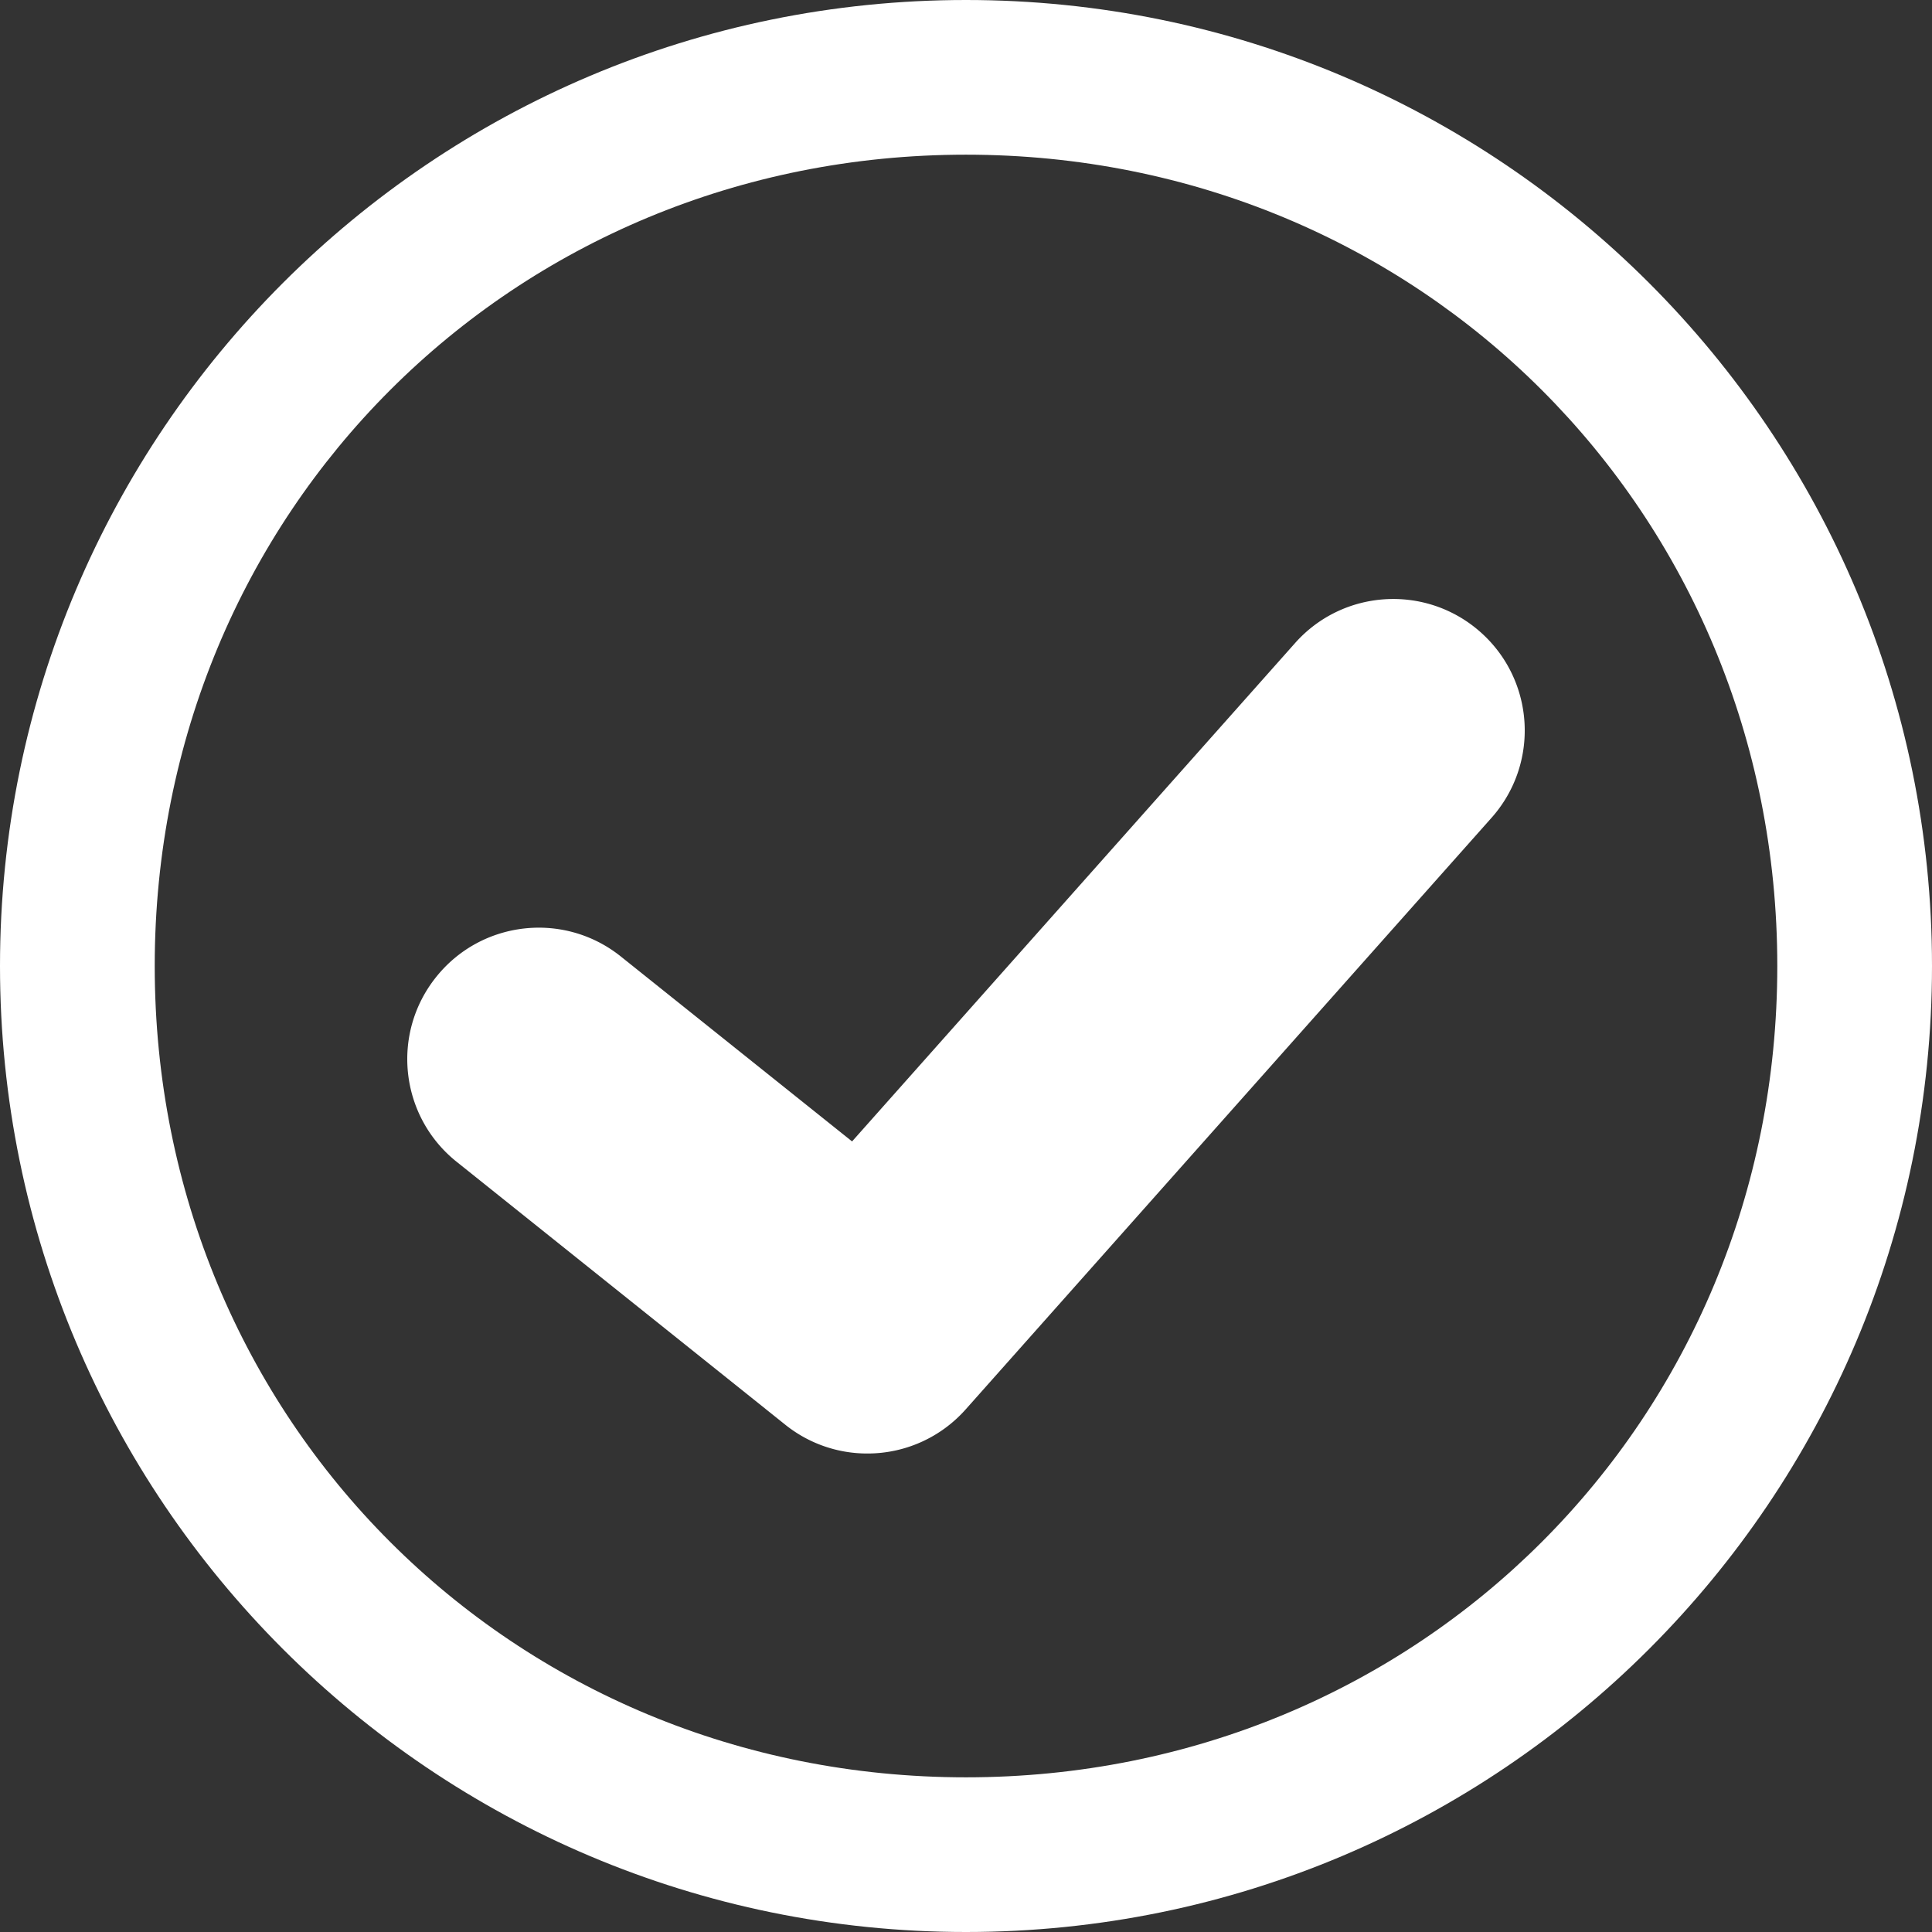
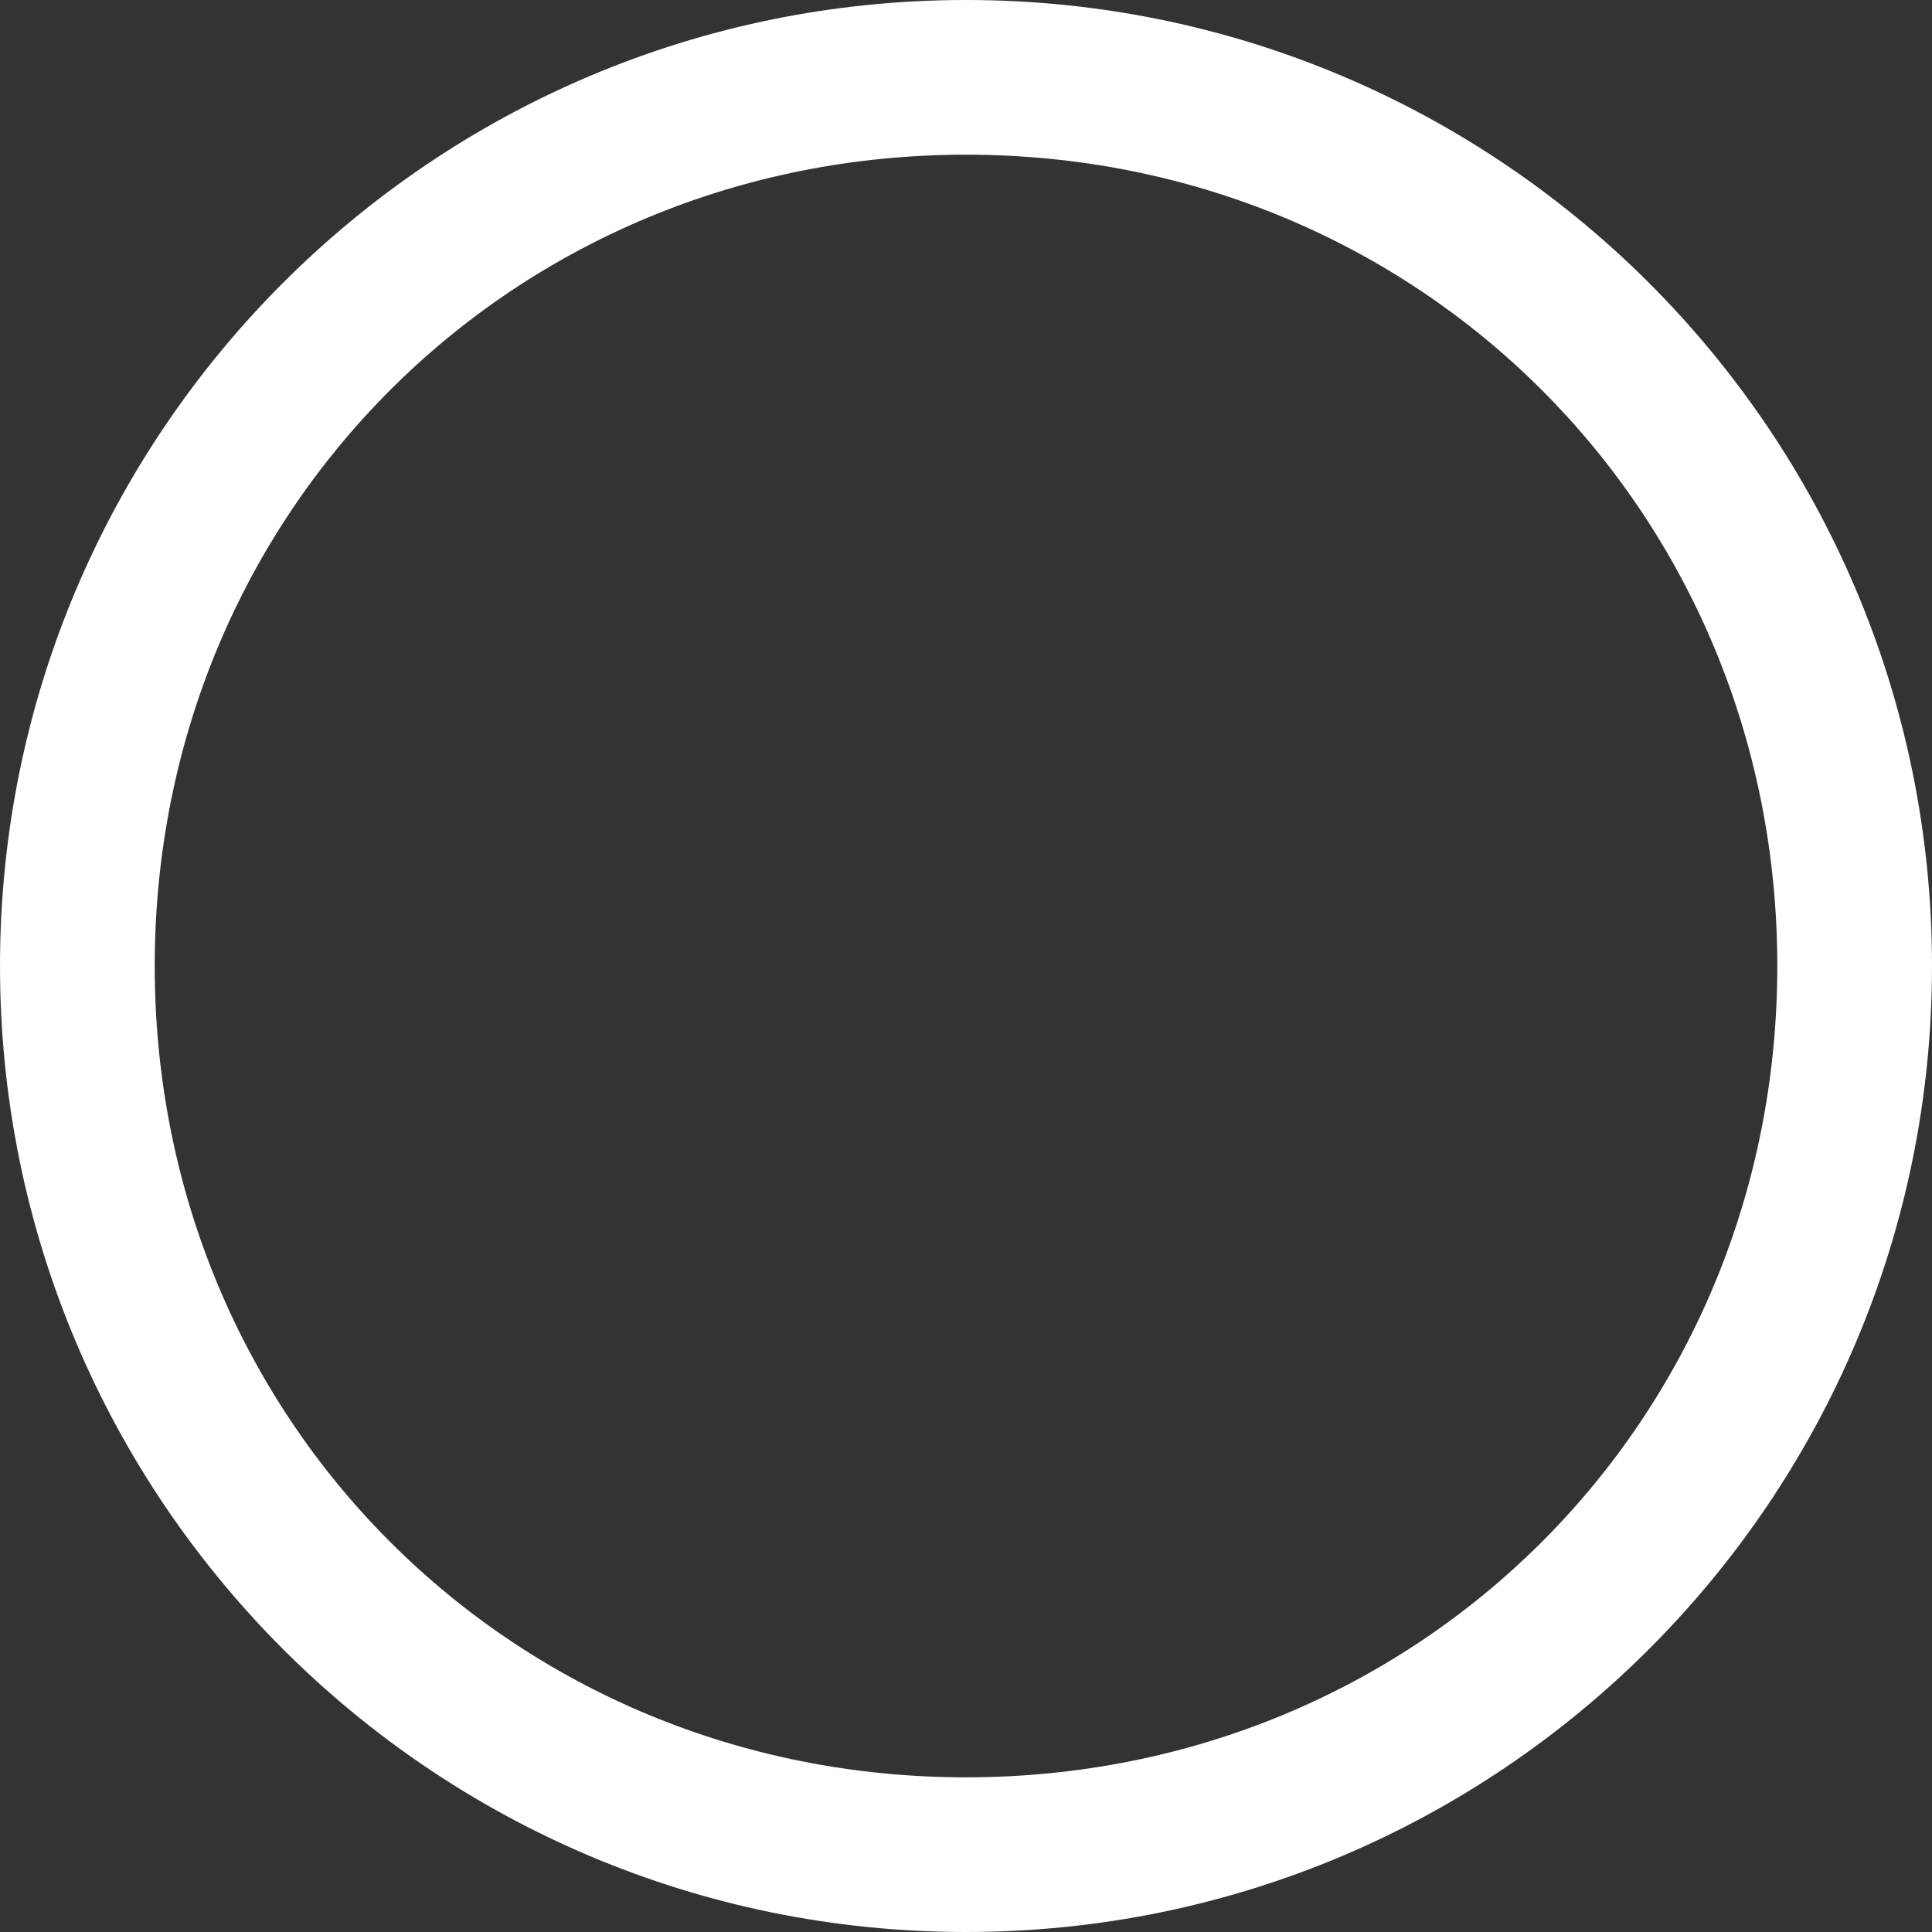
<svg xmlns="http://www.w3.org/2000/svg" width="181.417" height="181.417">
  <rect width="100%" height="100%" fill="#333333" stroke="none" />
  <path fill="#FFF" d="M90.706 0C40.614 0 0 40.611 0 90.709c0 50.098 40.614 90.708 90.706 90.708 50.097 0 90.711-40.61 90.711-90.708S140.803 0 90.706 0zm0 166.893c-42.622 0-76.177-33.556-76.177-76.184 0-42.627 33.555-76.184 76.177-76.184 42.627 0 76.184 33.556 76.184 76.184s-33.557 76.184-76.184 76.184z" />
-   <path fill="#FFF" d="M140.054 76.795l-49.376 55.549a12.32 12.32 0 01-9.233 4.142 12.28 12.28 0 01-7.705-2.702l-30.86-24.689c-5.327-4.258-6.192-12.024-1.931-17.345 4.257-5.334 12.03-6.194 17.35-1.933l21.712 17.364 41.592-46.79c4.524-5.099 12.328-5.556 17.427-1.026 5.099 4.531 5.555 12.334 1.024 17.43z" />
</svg>